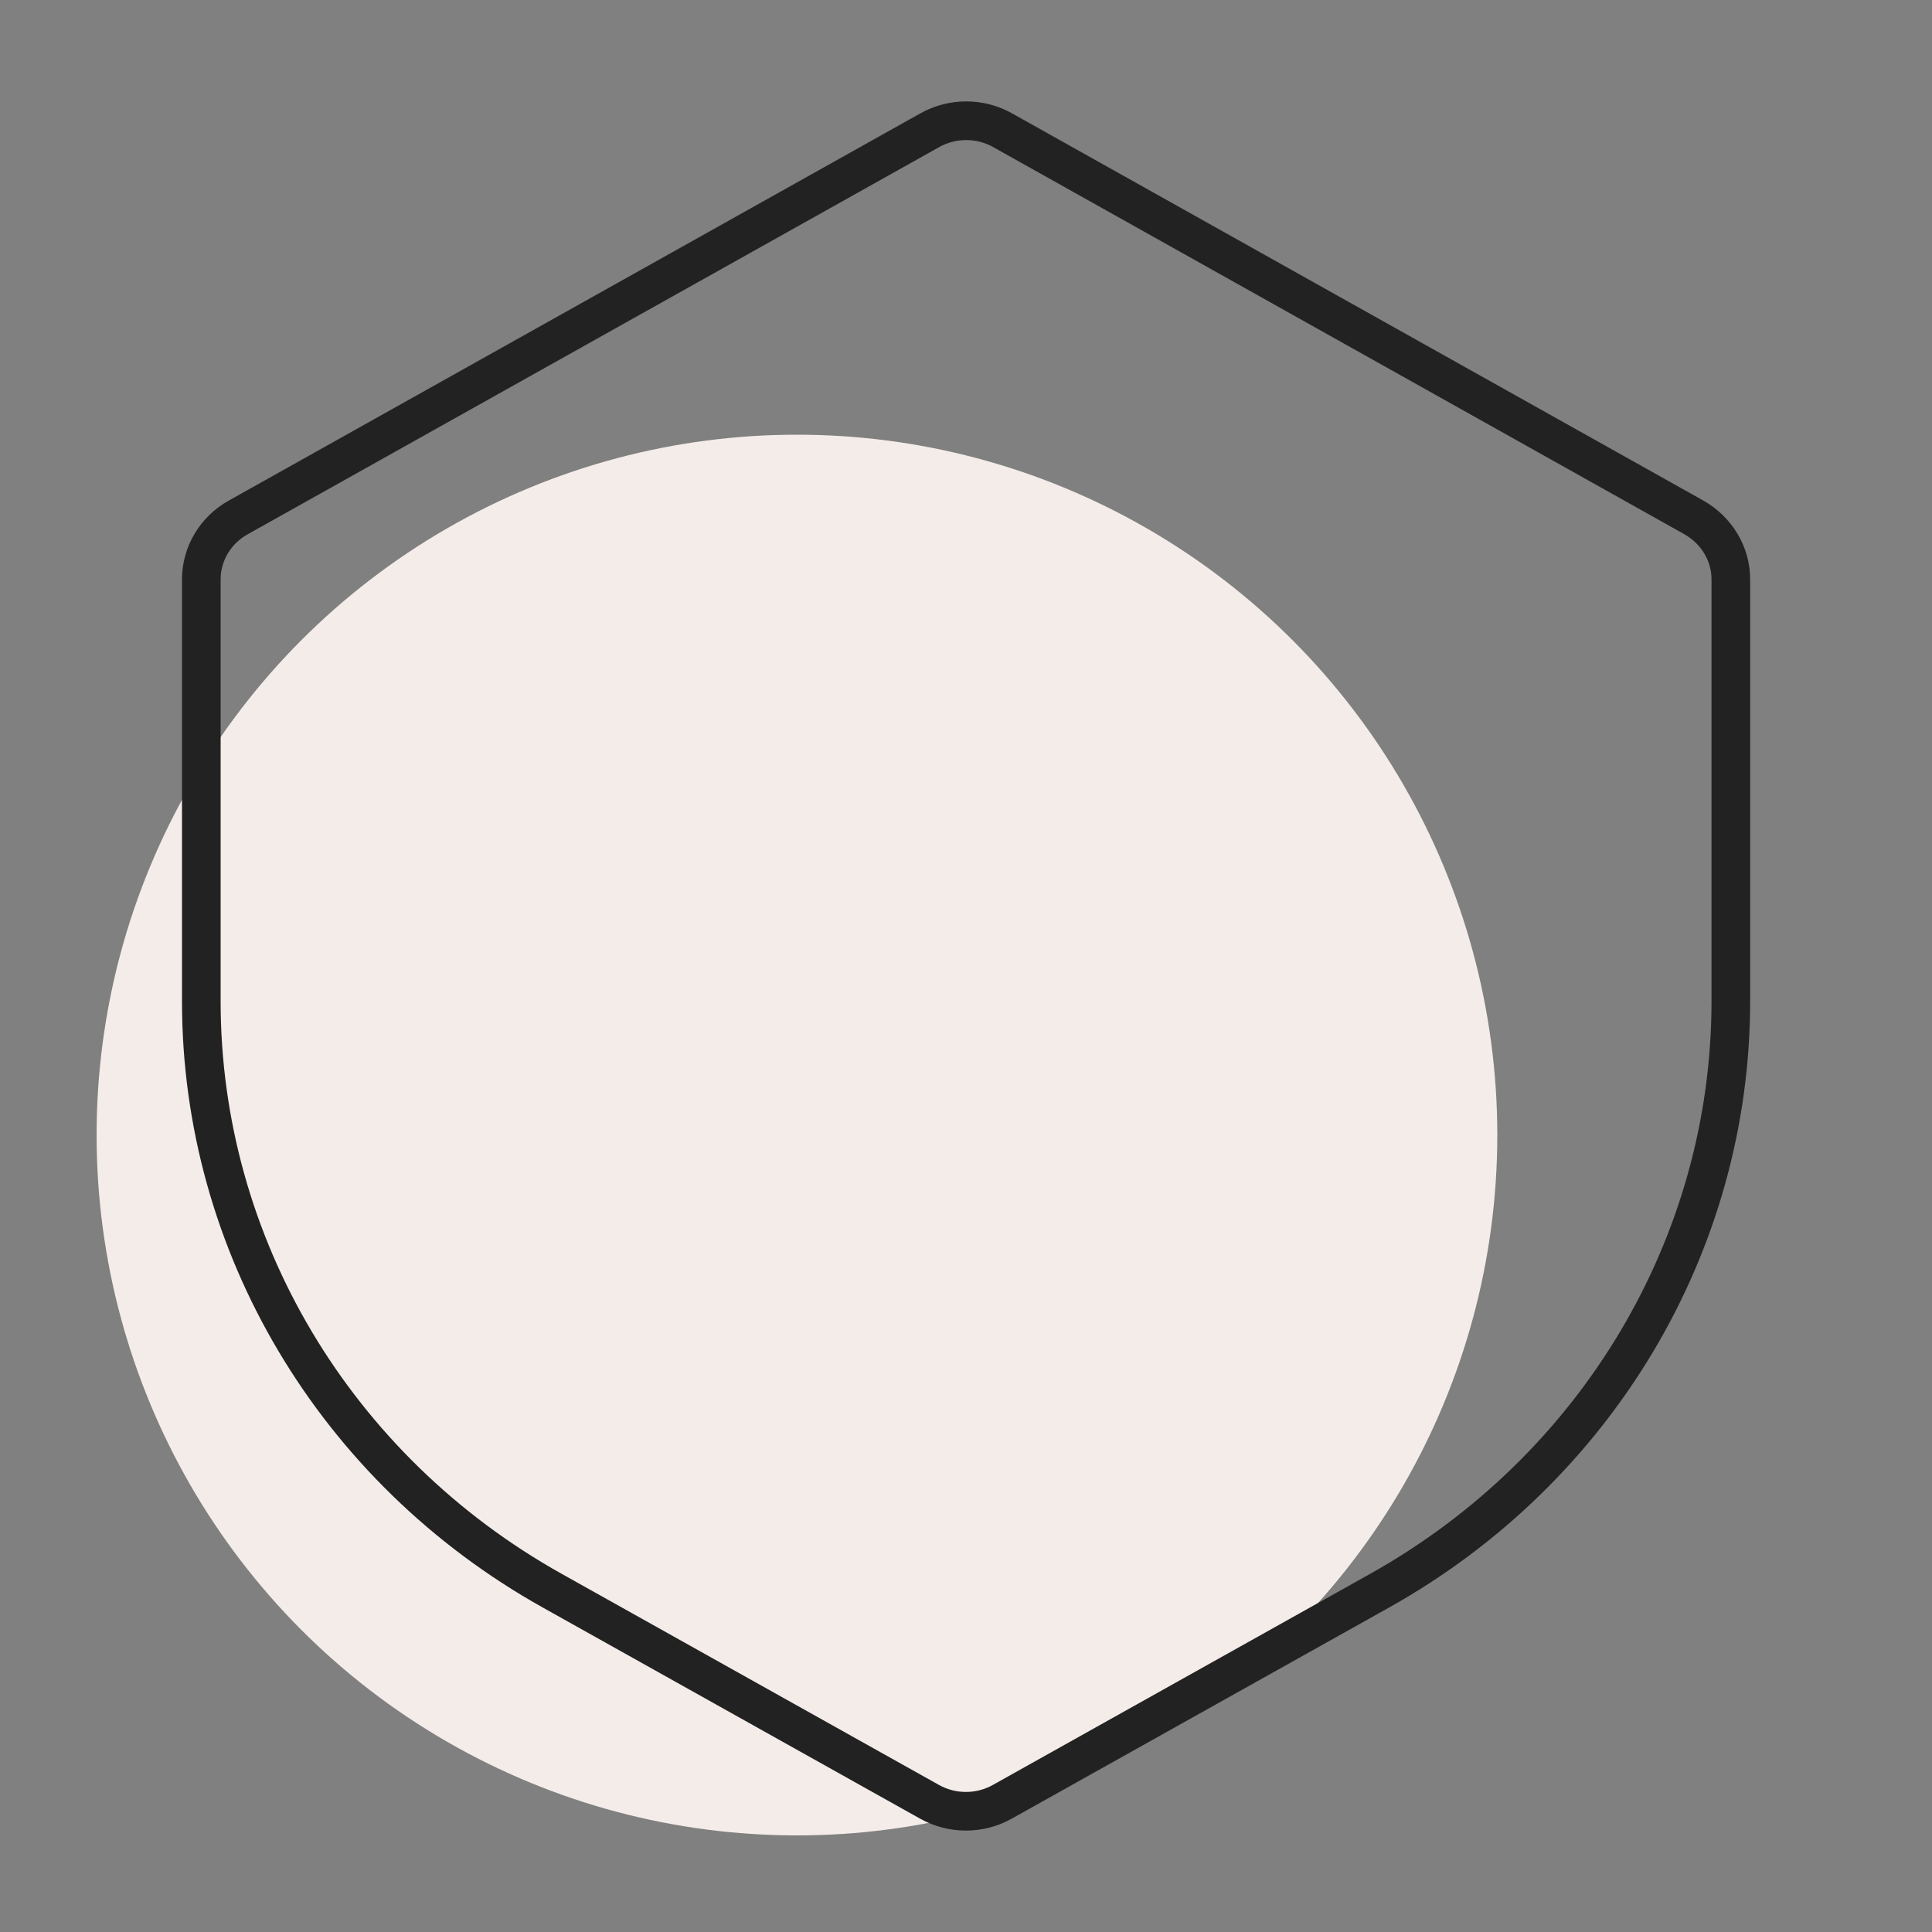
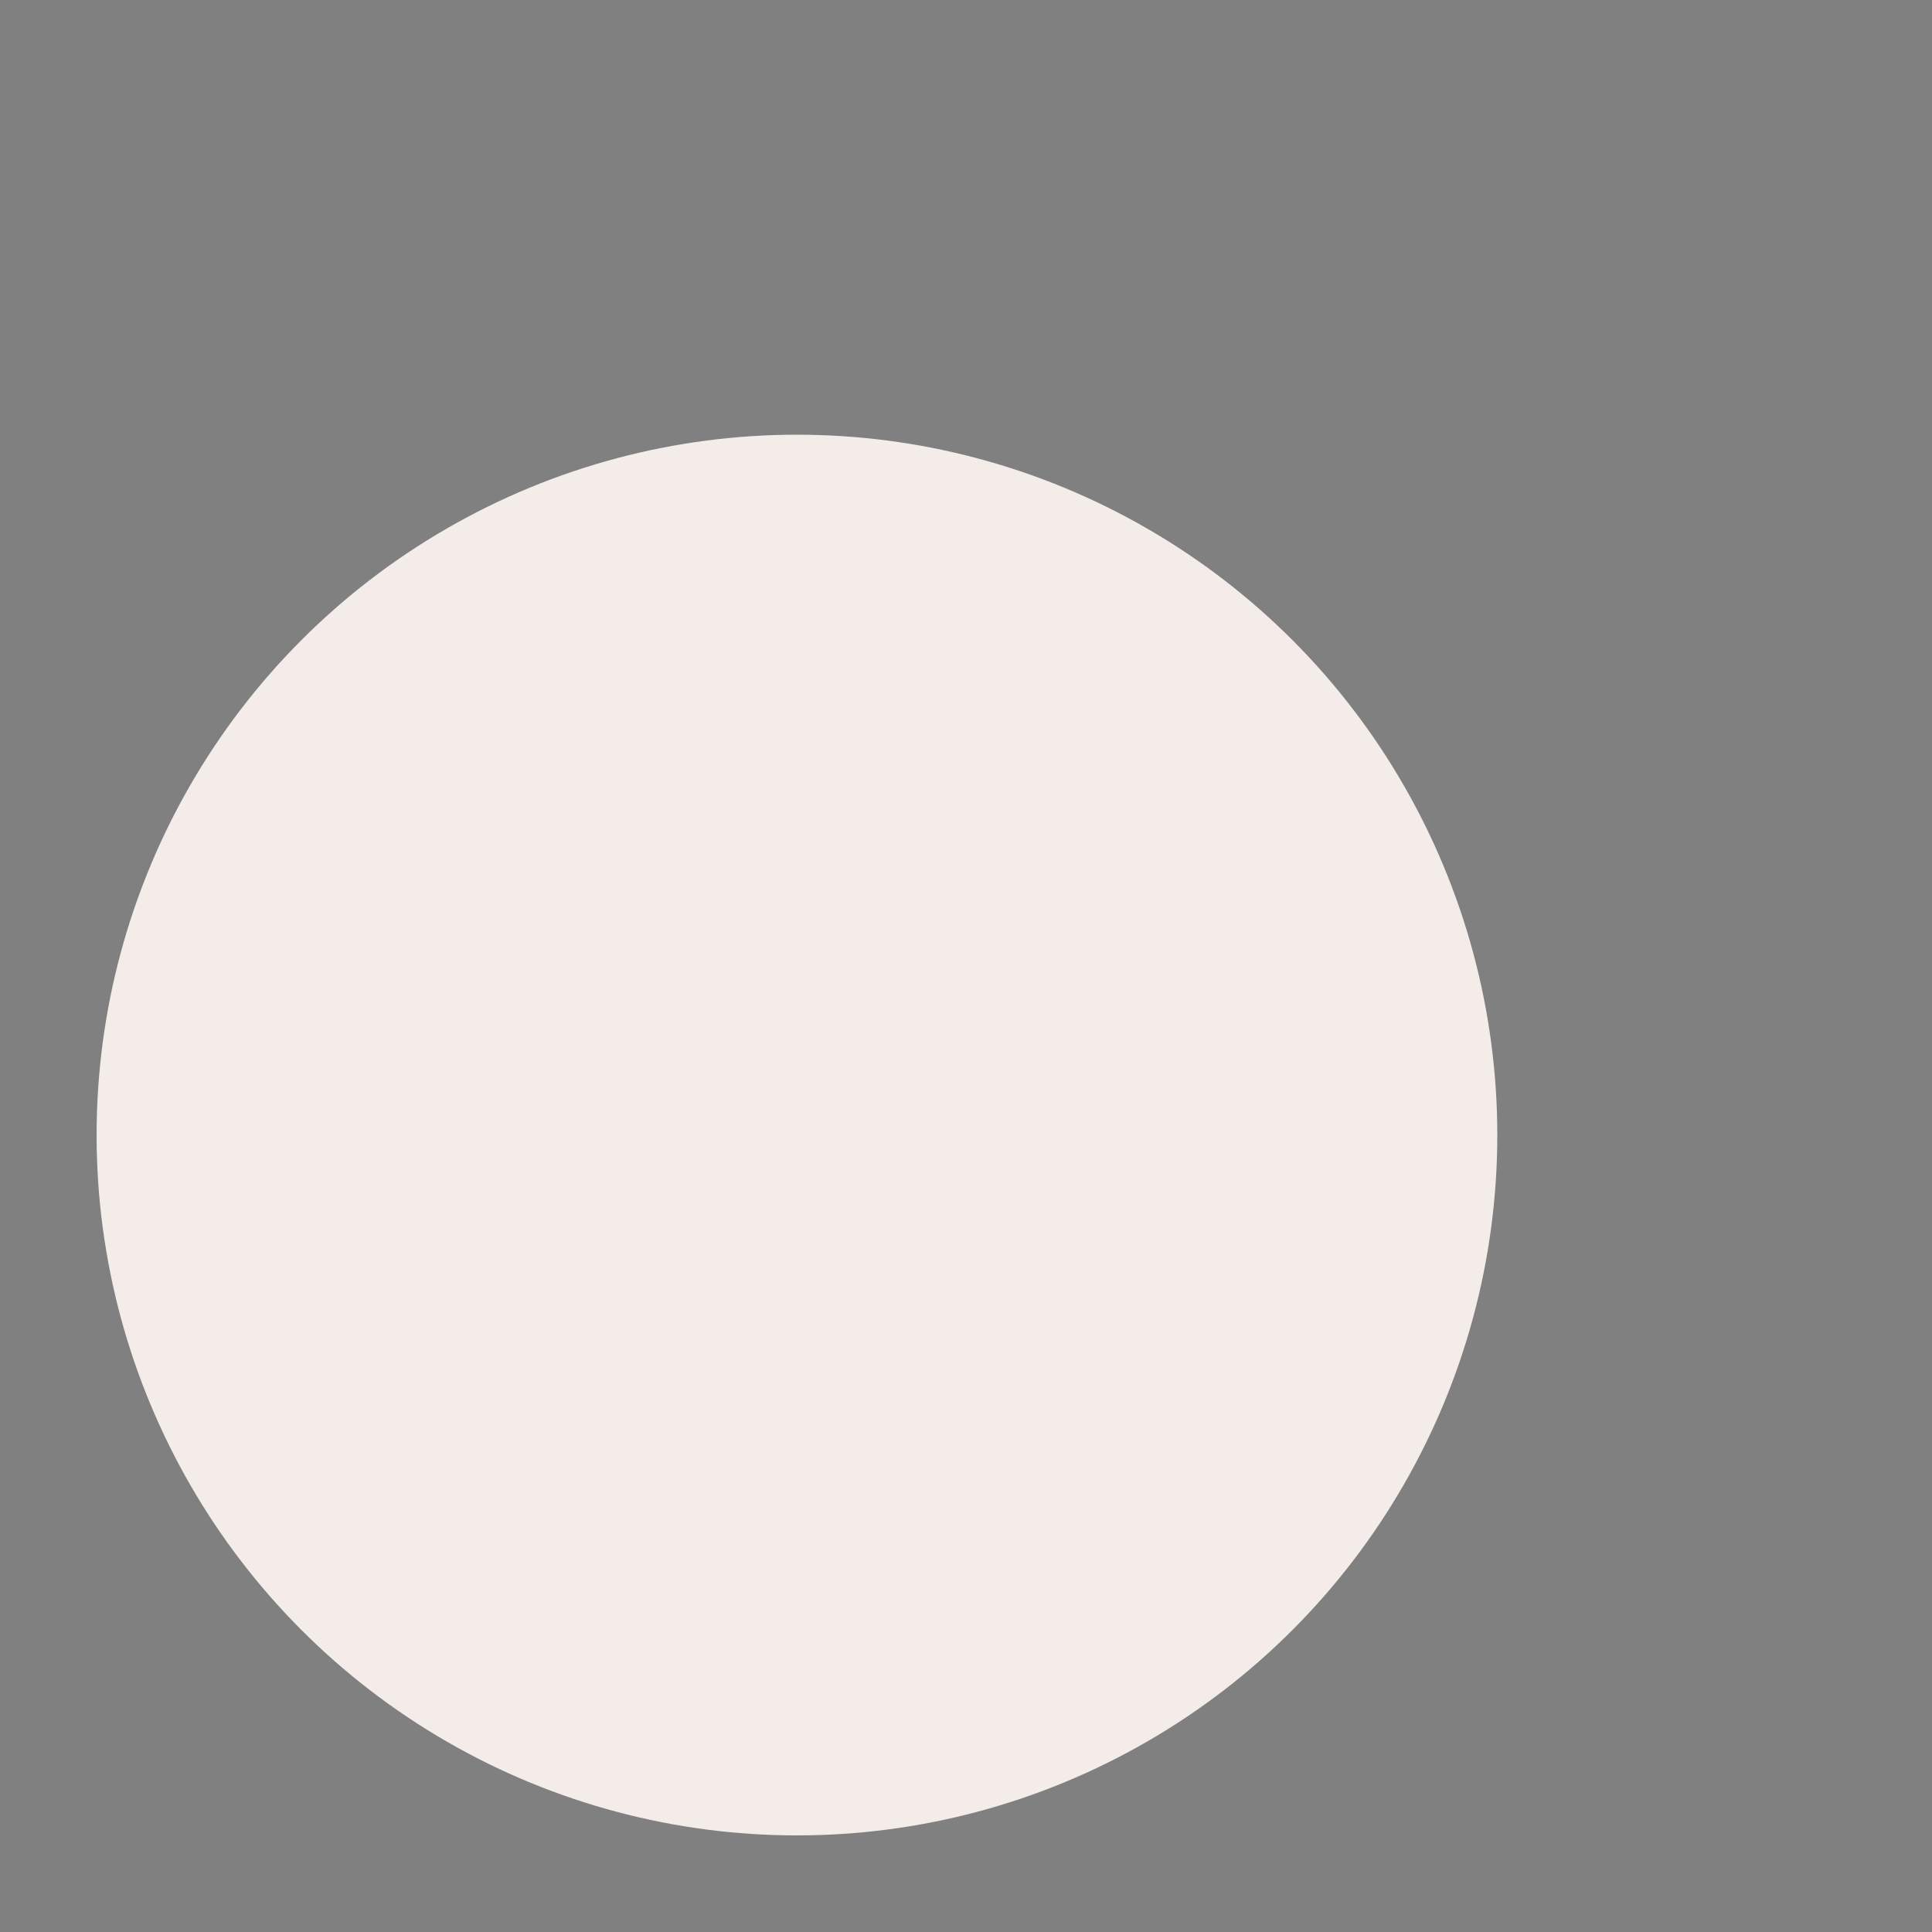
<svg xmlns="http://www.w3.org/2000/svg" width="40" height="40" viewBox="0 0 40 40" fill="none">
  <rect x="0" y="0" width="40" height="40" fill="#808080" stroke="none" />
  <circle cx="16.5" cy="23.5" r="14.5" fill="#F4ECE9" />
-   <path d="M4.168 11.993V20.735C4.168 25.767 6.937 30.419 11.431 32.932L19.237 37.3C19.708 37.567 20.289 37.567 20.759 37.3L28.566 32.932C33.065 30.413 35.835 25.761 35.835 20.729V11.993C35.835 11.466 35.541 10.98 35.071 10.713L20.765 2.7C20.295 2.433 19.714 2.433 19.243 2.7L4.932 10.713C4.461 10.974 4.168 11.466 4.168 11.993Z" stroke="#222222" stroke-width="0.8" stroke-miterlimit="10" stroke-linecap="round" />
</svg>